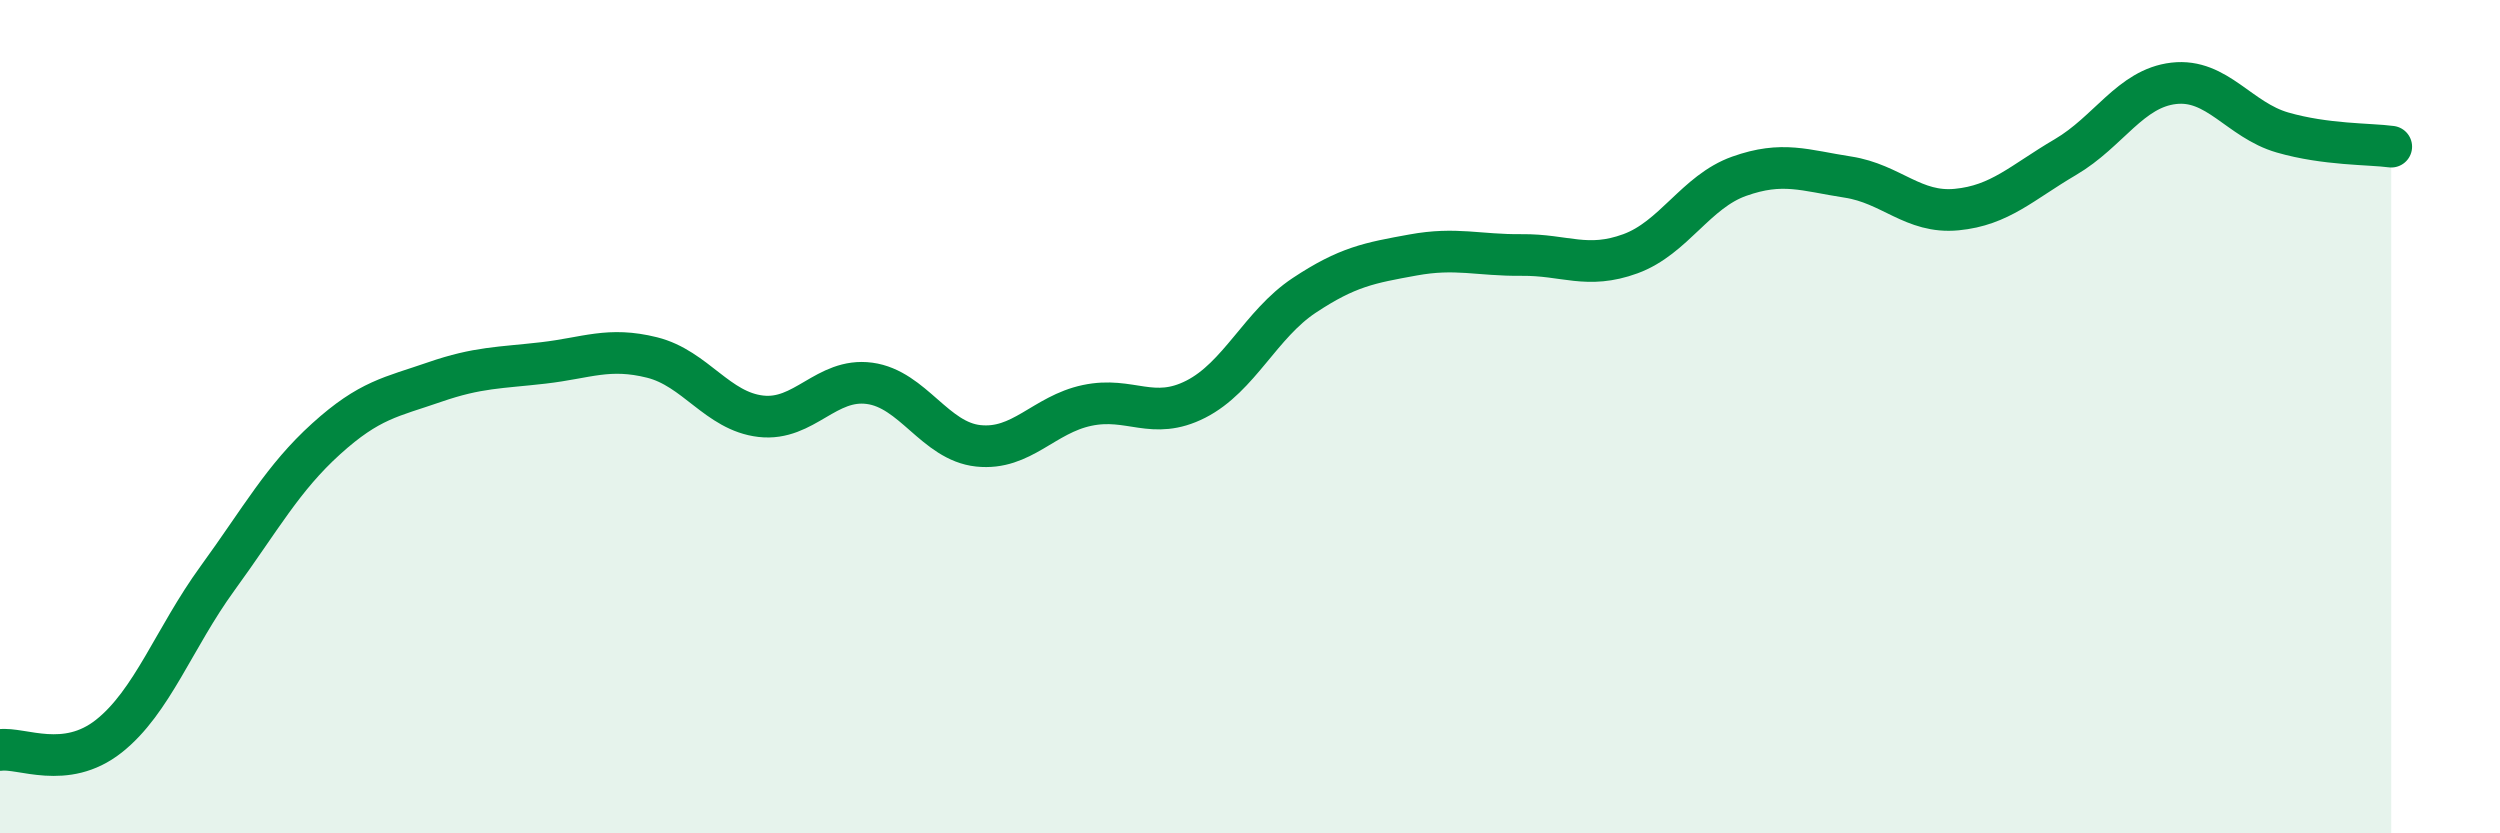
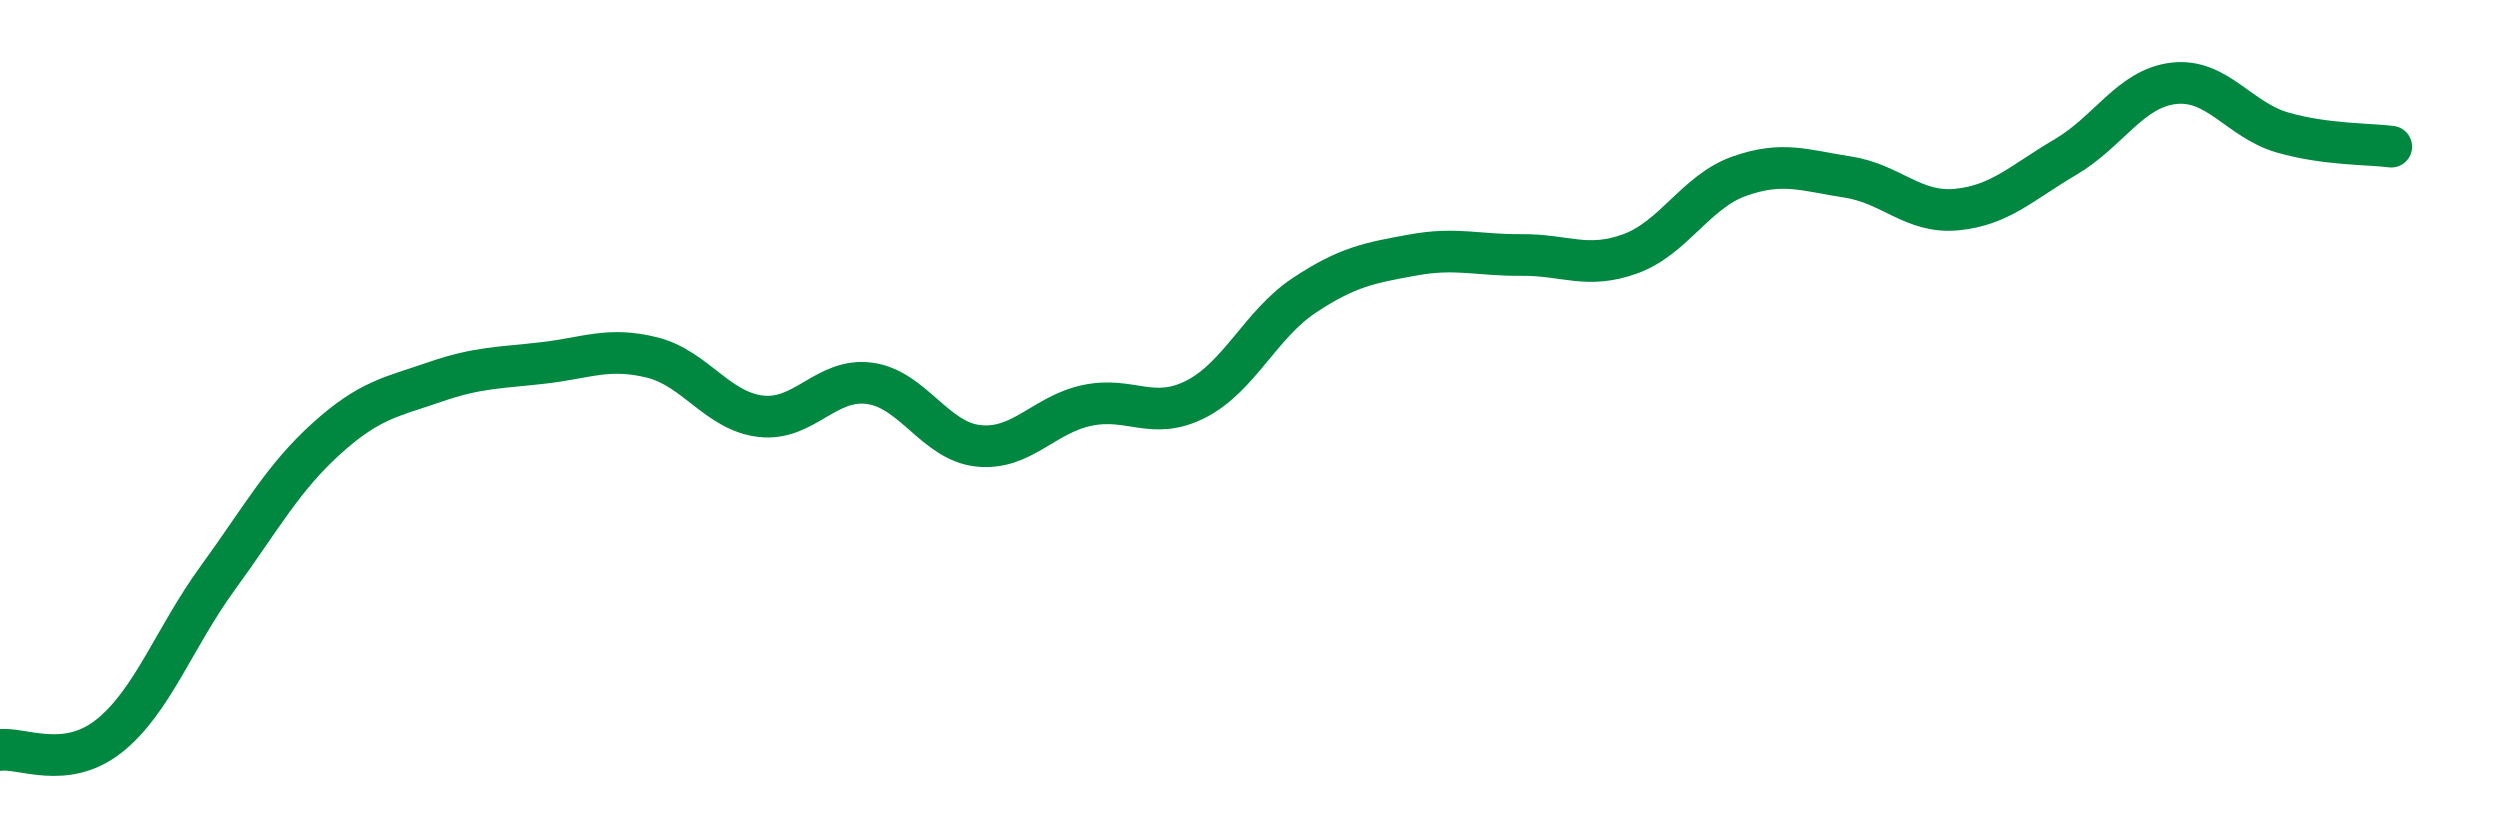
<svg xmlns="http://www.w3.org/2000/svg" width="60" height="20" viewBox="0 0 60 20">
-   <path d="M 0,18 C 0.52,17.93 1.57,18.49 2.61,17.67 C 3.65,16.85 4.18,15.31 5.22,13.88 C 6.26,12.45 6.79,11.47 7.83,10.53 C 8.87,9.59 9.39,9.53 10.43,9.17 C 11.47,8.81 12,8.83 13.04,8.71 C 14.08,8.59 14.61,8.32 15.65,8.58 C 16.69,8.84 17.22,9.87 18.26,9.99 C 19.3,10.11 19.83,9.06 20.87,9.2 C 21.91,9.34 22.44,10.59 23.48,10.7 C 24.52,10.81 25.05,9.95 26.09,9.73 C 27.13,9.51 27.66,10.11 28.7,9.58 C 29.74,9.05 30.26,7.78 31.3,7.09 C 32.34,6.4 32.87,6.31 33.91,6.12 C 34.95,5.93 35.48,6.13 36.52,6.12 C 37.56,6.11 38.09,6.47 39.13,6.09 C 40.17,5.71 40.7,4.6 41.74,4.23 C 42.78,3.86 43.31,4.09 44.35,4.25 C 45.39,4.41 45.92,5.13 46.96,5.03 C 48,4.93 48.53,4.38 49.57,3.77 C 50.61,3.16 51.13,2.12 52.17,2 C 53.21,1.88 53.74,2.88 54.78,3.18 C 55.82,3.48 56.87,3.45 57.39,3.52L57.39 20L0 20Z" fill="#008740" opacity="0.1" stroke-linecap="round" stroke-linejoin="round" />
  <path d="M 0,18 C 0.52,17.93 1.57,18.49 2.61,17.67 C 3.65,16.85 4.18,15.31 5.22,13.88 C 6.26,12.45 6.79,11.47 7.83,10.53 C 8.87,9.59 9.39,9.53 10.43,9.17 C 11.47,8.81 12,8.83 13.04,8.71 C 14.08,8.59 14.61,8.32 15.65,8.58 C 16.69,8.84 17.22,9.87 18.26,9.99 C 19.3,10.11 19.83,9.06 20.87,9.2 C 21.91,9.34 22.44,10.59 23.48,10.7 C 24.52,10.81 25.05,9.95 26.09,9.73 C 27.13,9.51 27.66,10.11 28.7,9.58 C 29.74,9.05 30.26,7.78 31.3,7.09 C 32.34,6.4 32.87,6.31 33.91,6.12 C 34.95,5.93 35.48,6.13 36.52,6.12 C 37.56,6.11 38.09,6.47 39.13,6.09 C 40.17,5.71 40.7,4.6 41.74,4.23 C 42.78,3.86 43.31,4.09 44.35,4.25 C 45.39,4.41 45.92,5.13 46.96,5.03 C 48,4.93 48.53,4.38 49.57,3.77 C 50.61,3.16 51.13,2.12 52.17,2 C 53.21,1.88 53.74,2.88 54.78,3.18 C 55.82,3.48 56.87,3.45 57.39,3.52" stroke="#008740" stroke-width="1" fill="none" stroke-linecap="round" stroke-linejoin="round" />
</svg>